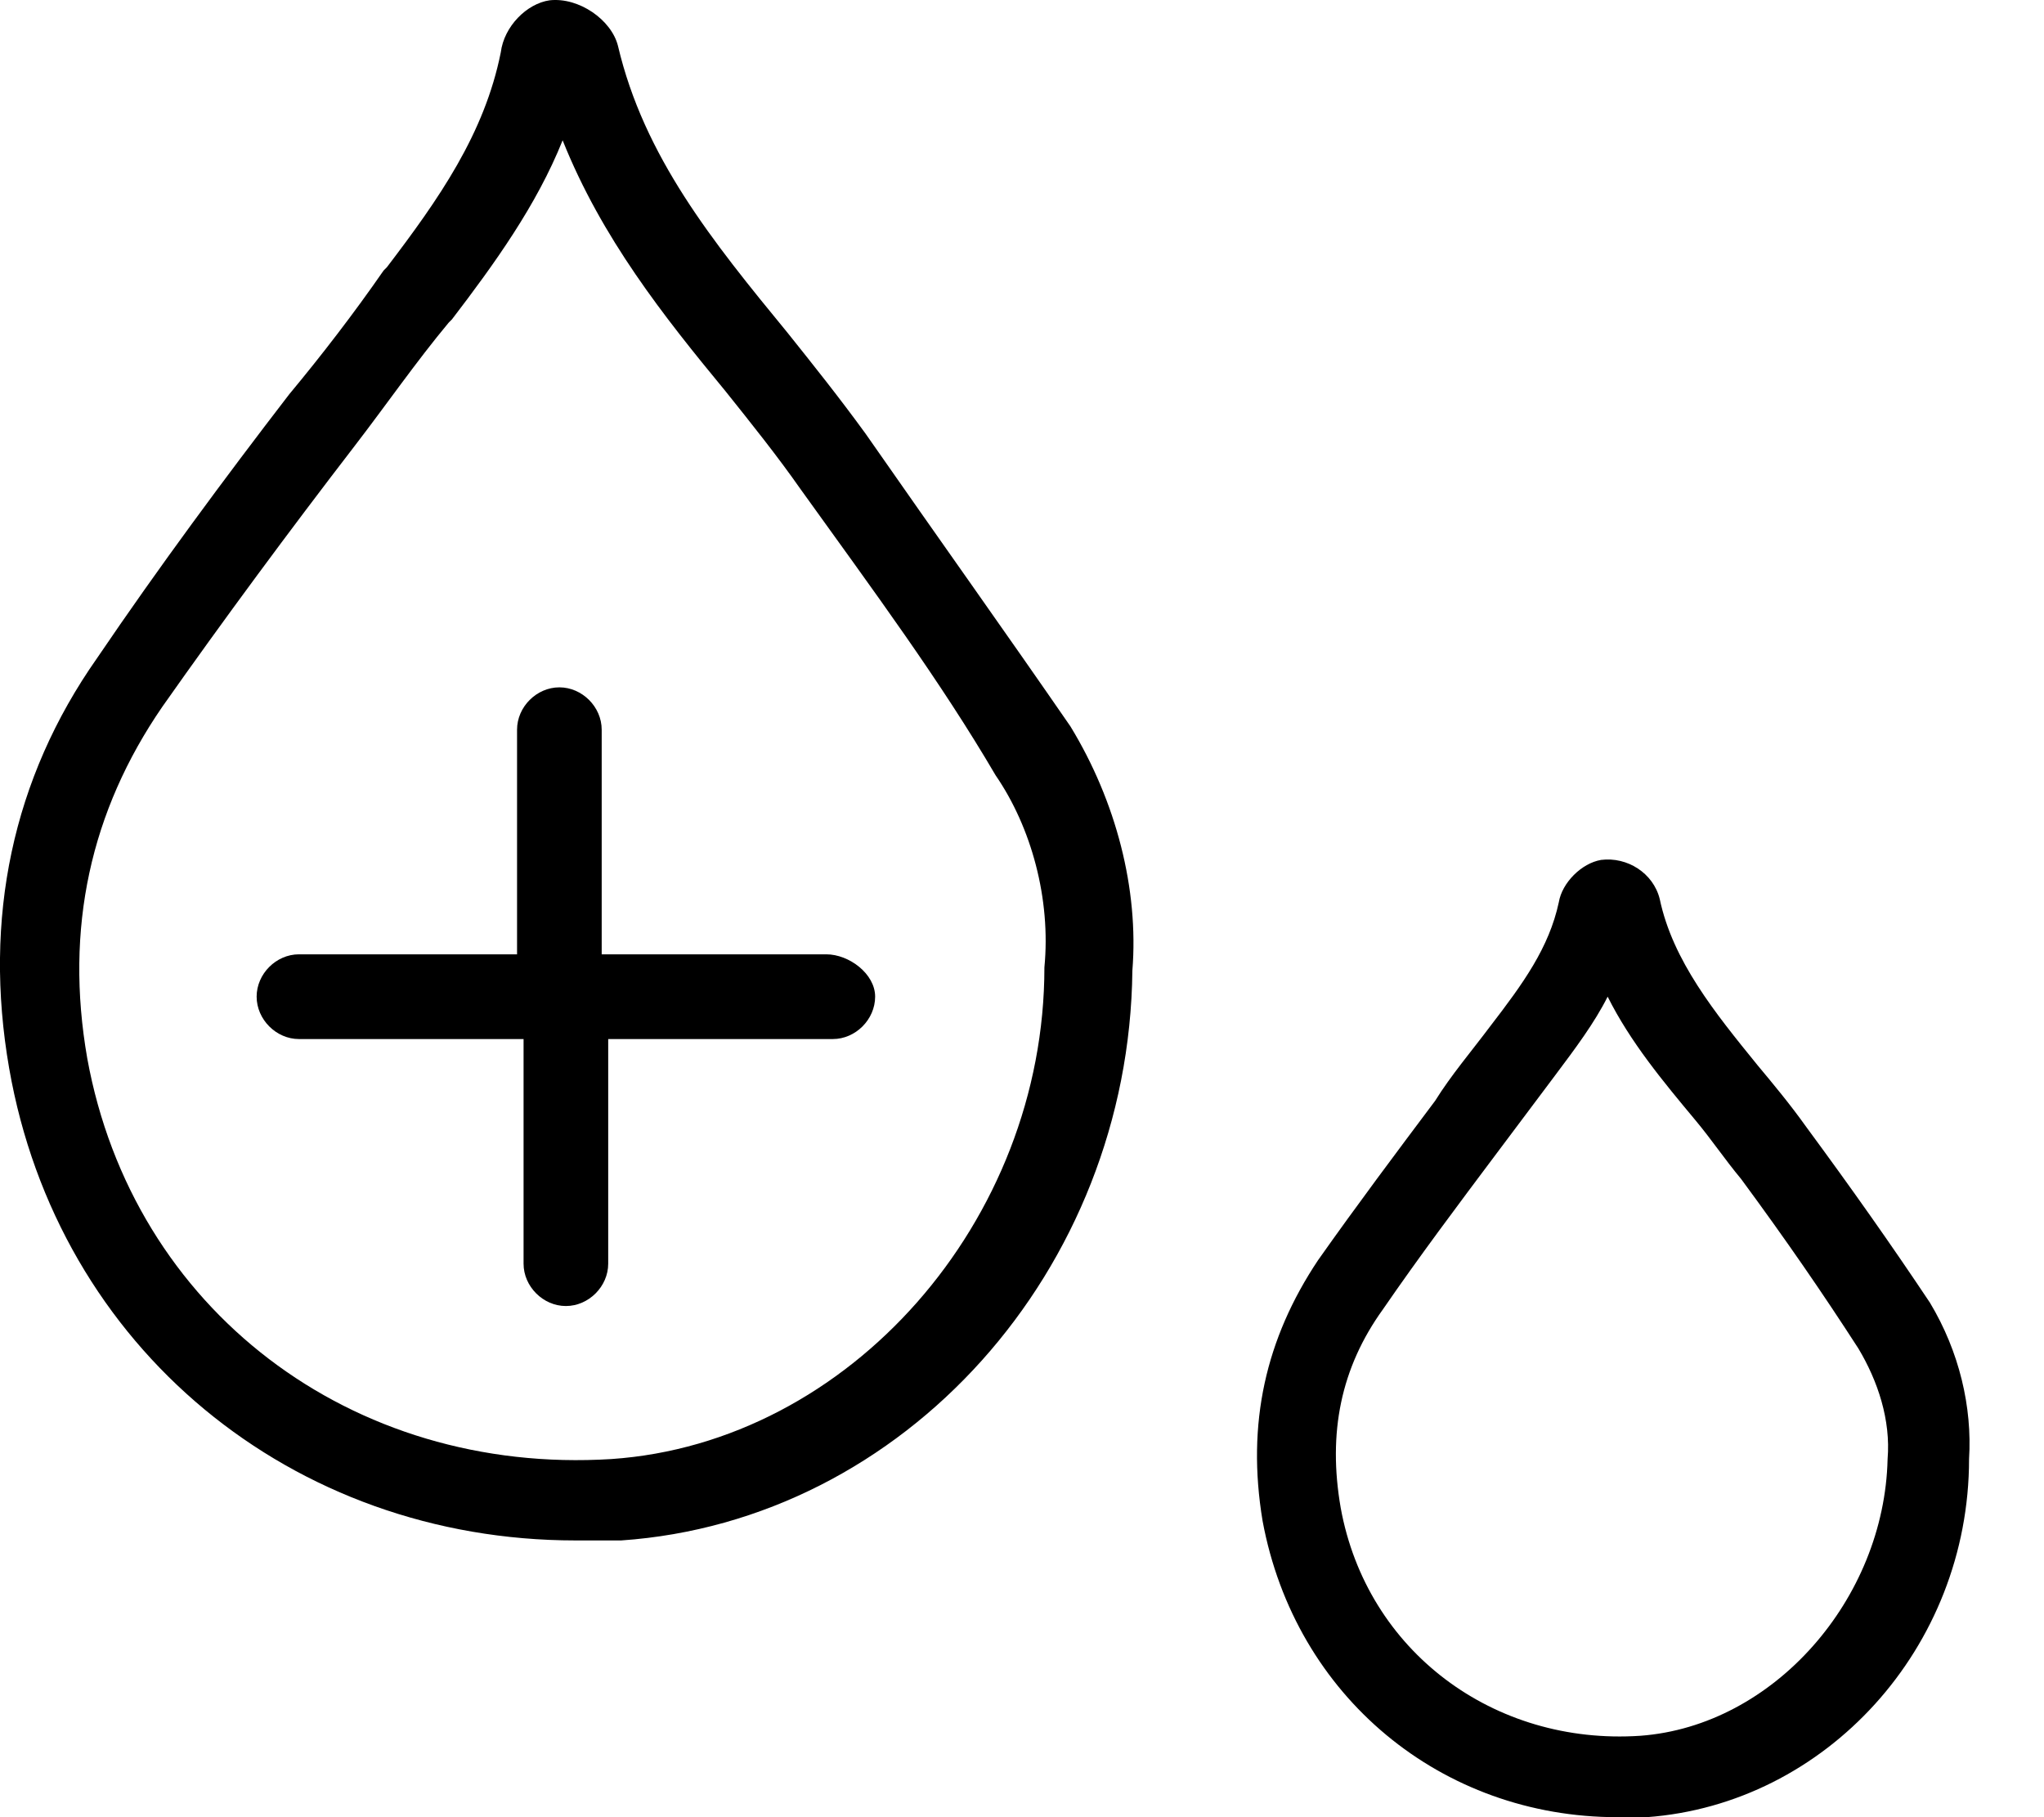
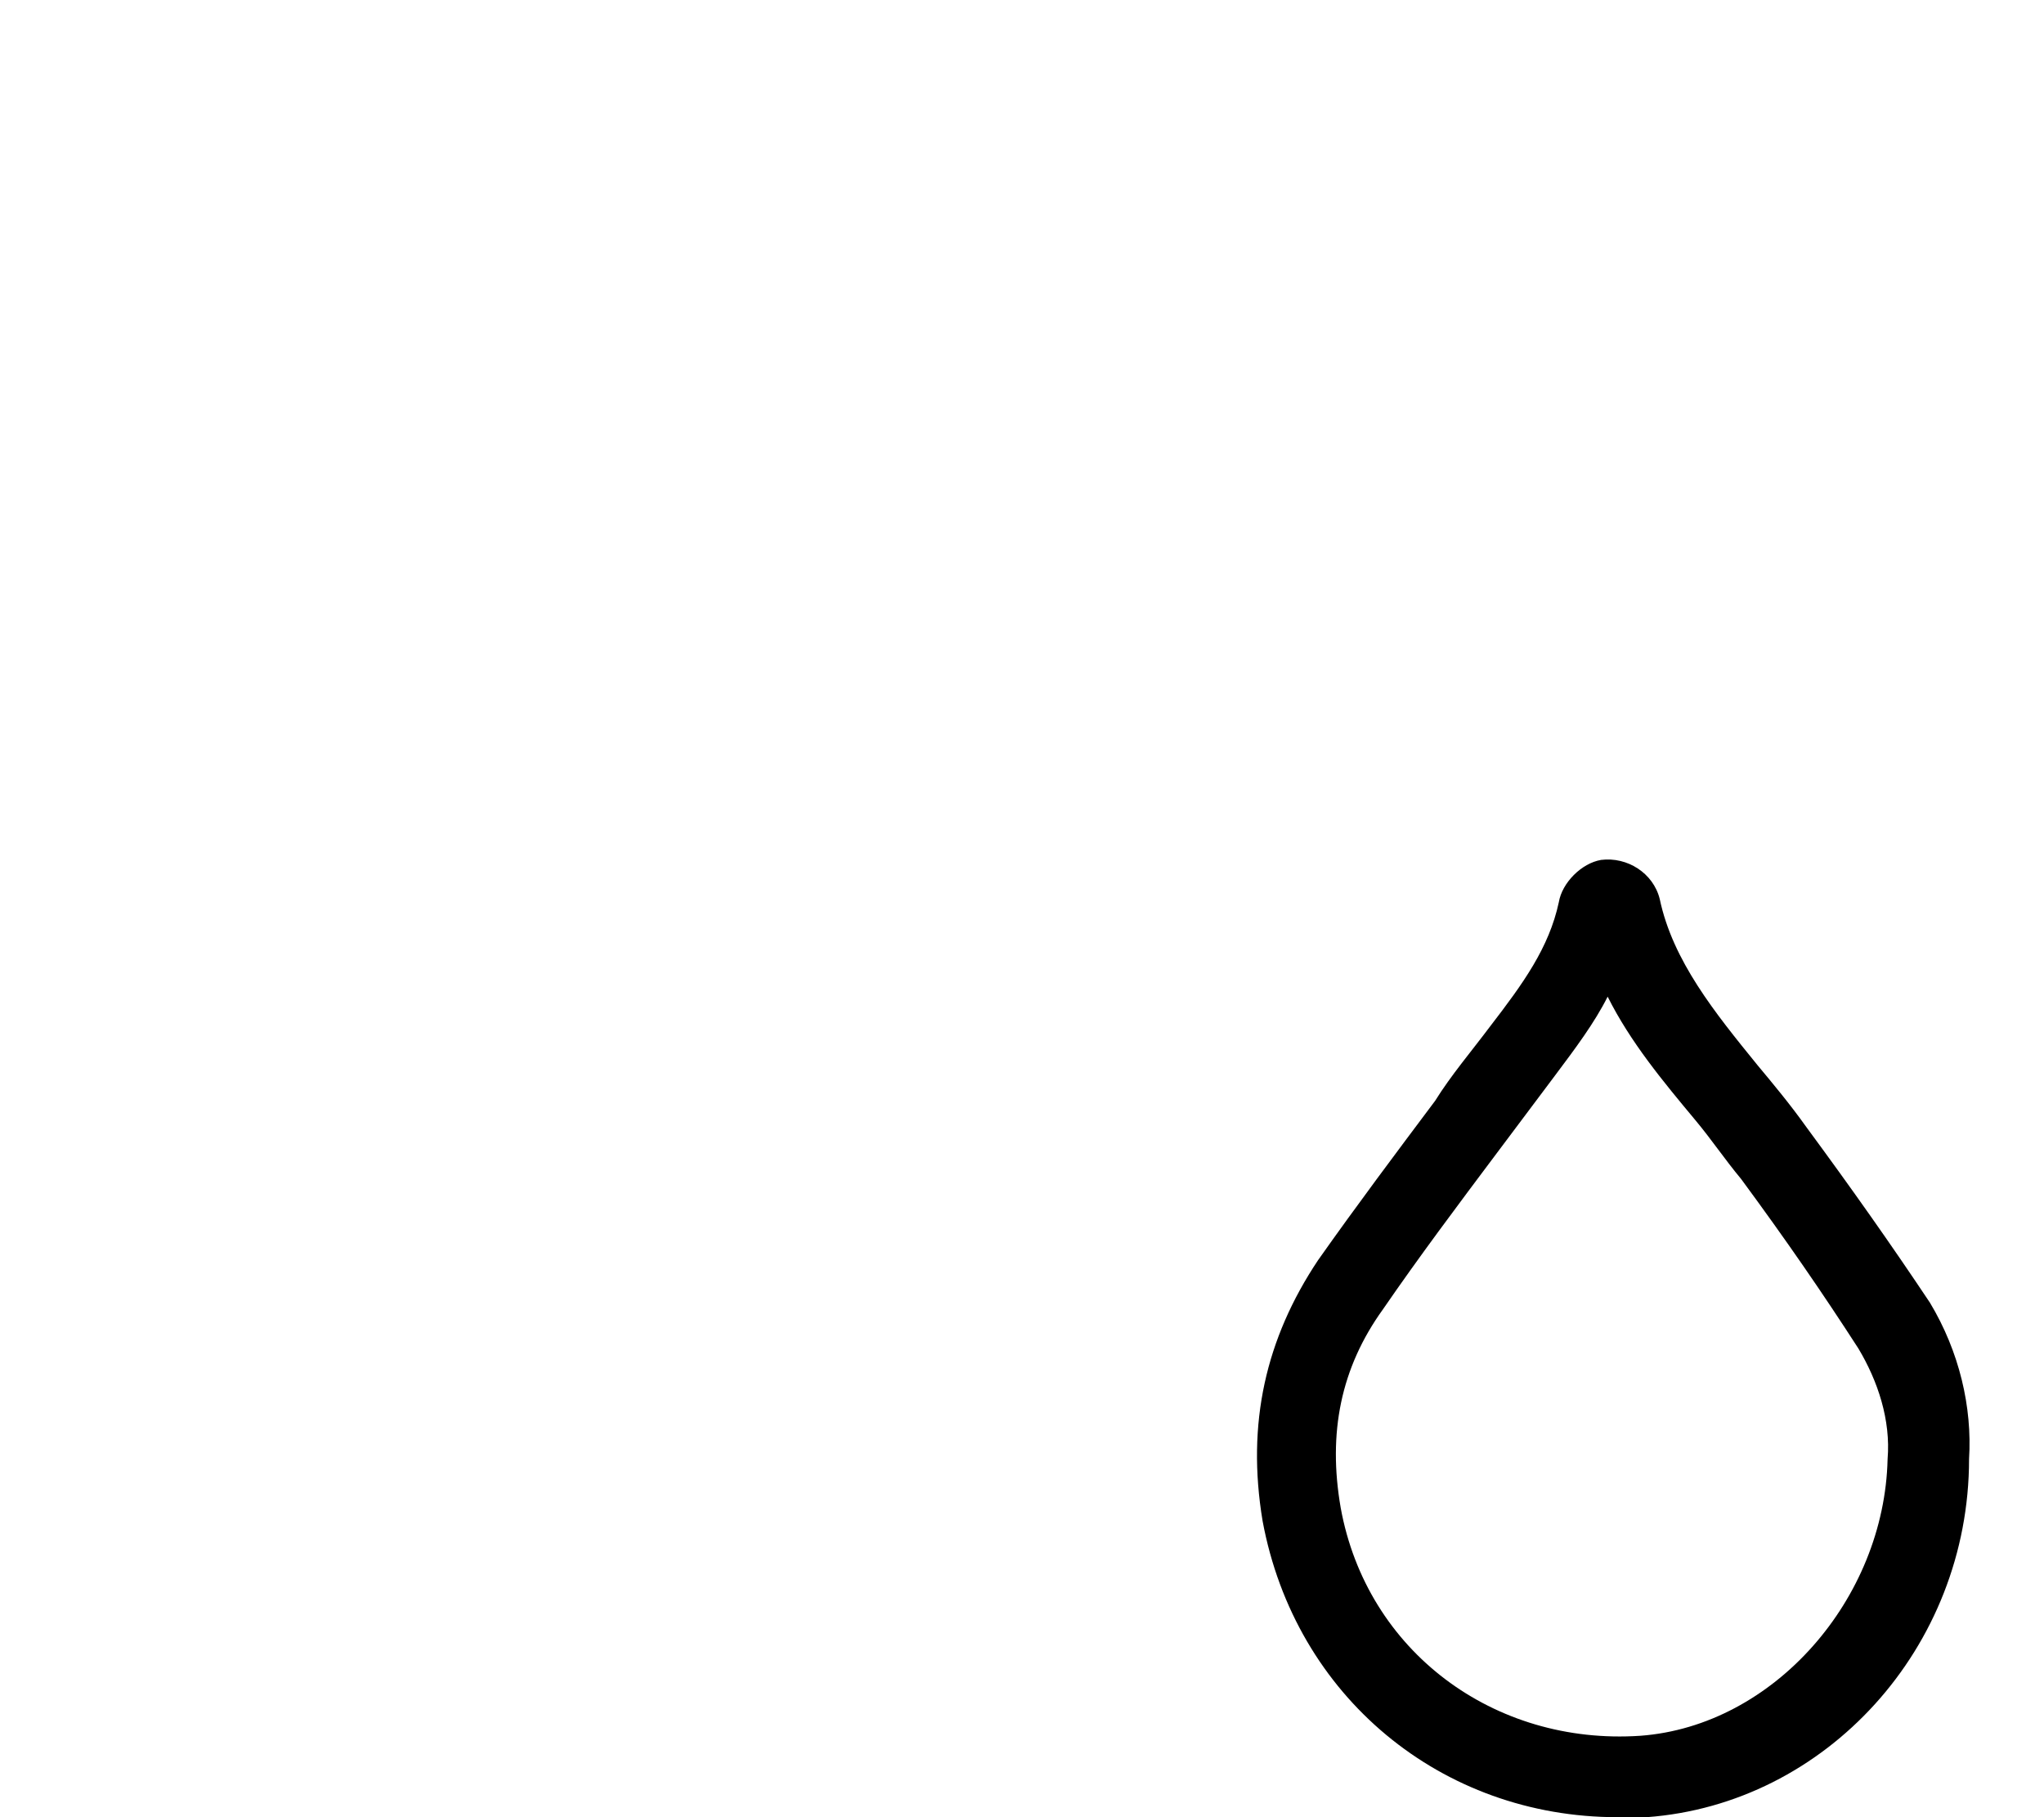
<svg xmlns="http://www.w3.org/2000/svg" width="27" height="24" viewBox="0 0 27 24" fill="none">
  <g id="Group">
-     <path id="Vector" d="M11.431 5.724C11.087 5.251 10.743 4.82 10.399 4.39C9.41 3.186 8.507 2.068 8.163 0.606C8.077 0.262 7.647 -0.039 7.26 0.004C6.959 0.047 6.658 0.348 6.615 0.692C6.4 1.767 5.798 2.627 5.11 3.53L5.067 3.573C4.68 4.132 4.25 4.691 3.82 5.208C2.96 6.326 2.1 7.487 1.283 8.691C0.164 10.282 -0.223 12.131 0.121 14.109C0.766 17.808 3.863 20.345 7.604 20.345C7.776 20.345 7.991 20.345 8.206 20.345C11.947 20.087 14.915 16.775 14.958 12.819C15.044 11.744 14.743 10.583 14.14 9.594C13.28 8.347 12.42 7.143 11.431 5.724ZM13.796 12.776C13.796 16.13 11.216 19.055 8.077 19.27C4.637 19.485 1.756 17.291 1.153 13.98C0.852 12.26 1.197 10.712 2.143 9.336C2.96 8.175 3.82 7.014 4.68 5.896C5.11 5.337 5.497 4.777 5.927 4.261L5.97 4.218C6.529 3.487 7.088 2.713 7.432 1.853C7.948 3.143 8.765 4.175 9.582 5.165C9.926 5.595 10.27 6.025 10.571 6.455C11.56 7.831 12.42 8.992 13.151 10.239C13.624 10.927 13.883 11.873 13.796 12.776Z" fill="black" />
    <path id="Vector_2" d="M23.859 14.883C23.644 14.582 23.429 14.324 23.214 14.066C22.655 13.378 22.096 12.69 21.924 11.873C21.838 11.529 21.494 11.314 21.15 11.357C20.892 11.4 20.634 11.658 20.591 11.916C20.462 12.518 20.118 12.991 19.688 13.55C19.43 13.894 19.172 14.195 18.957 14.539C18.441 15.227 17.925 15.915 17.409 16.646C16.721 17.678 16.463 18.797 16.678 20.087C17.108 22.409 19.043 24 21.365 24C21.494 24 21.623 24 21.752 24C24.117 23.828 26.01 21.764 26.01 19.27C26.053 18.582 25.881 17.851 25.494 17.206C24.977 16.431 24.461 15.7 23.859 14.883ZM21.666 22.925C19.731 23.054 18.054 21.807 17.71 19.915C17.538 18.926 17.71 18.066 18.269 17.291C18.742 16.603 19.258 15.915 19.774 15.227C20.032 14.883 20.29 14.539 20.548 14.195C20.806 13.851 21.064 13.507 21.236 13.163C21.537 13.765 21.967 14.281 22.397 14.797C22.612 15.055 22.784 15.313 22.999 15.571C23.601 16.388 24.074 17.076 24.547 17.808C24.805 18.238 24.977 18.754 24.934 19.27C24.892 21.119 23.429 22.796 21.666 22.925Z" fill="black" />
-     <path id="Vector_3" d="M10.915 12.604H7.948V9.637C7.948 9.336 7.69 9.078 7.389 9.078C7.088 9.078 6.83 9.336 6.83 9.637V12.604H3.949C3.648 12.604 3.39 12.862 3.39 13.163C3.39 13.464 3.648 13.723 3.949 13.723H6.916V16.69C6.916 16.991 7.174 17.249 7.475 17.249C7.776 17.249 8.034 16.991 8.034 16.69V13.723H11.001C11.302 13.723 11.56 13.464 11.56 13.163C11.56 12.862 11.216 12.604 10.915 12.604Z" fill="black" />
  </g>
</svg>